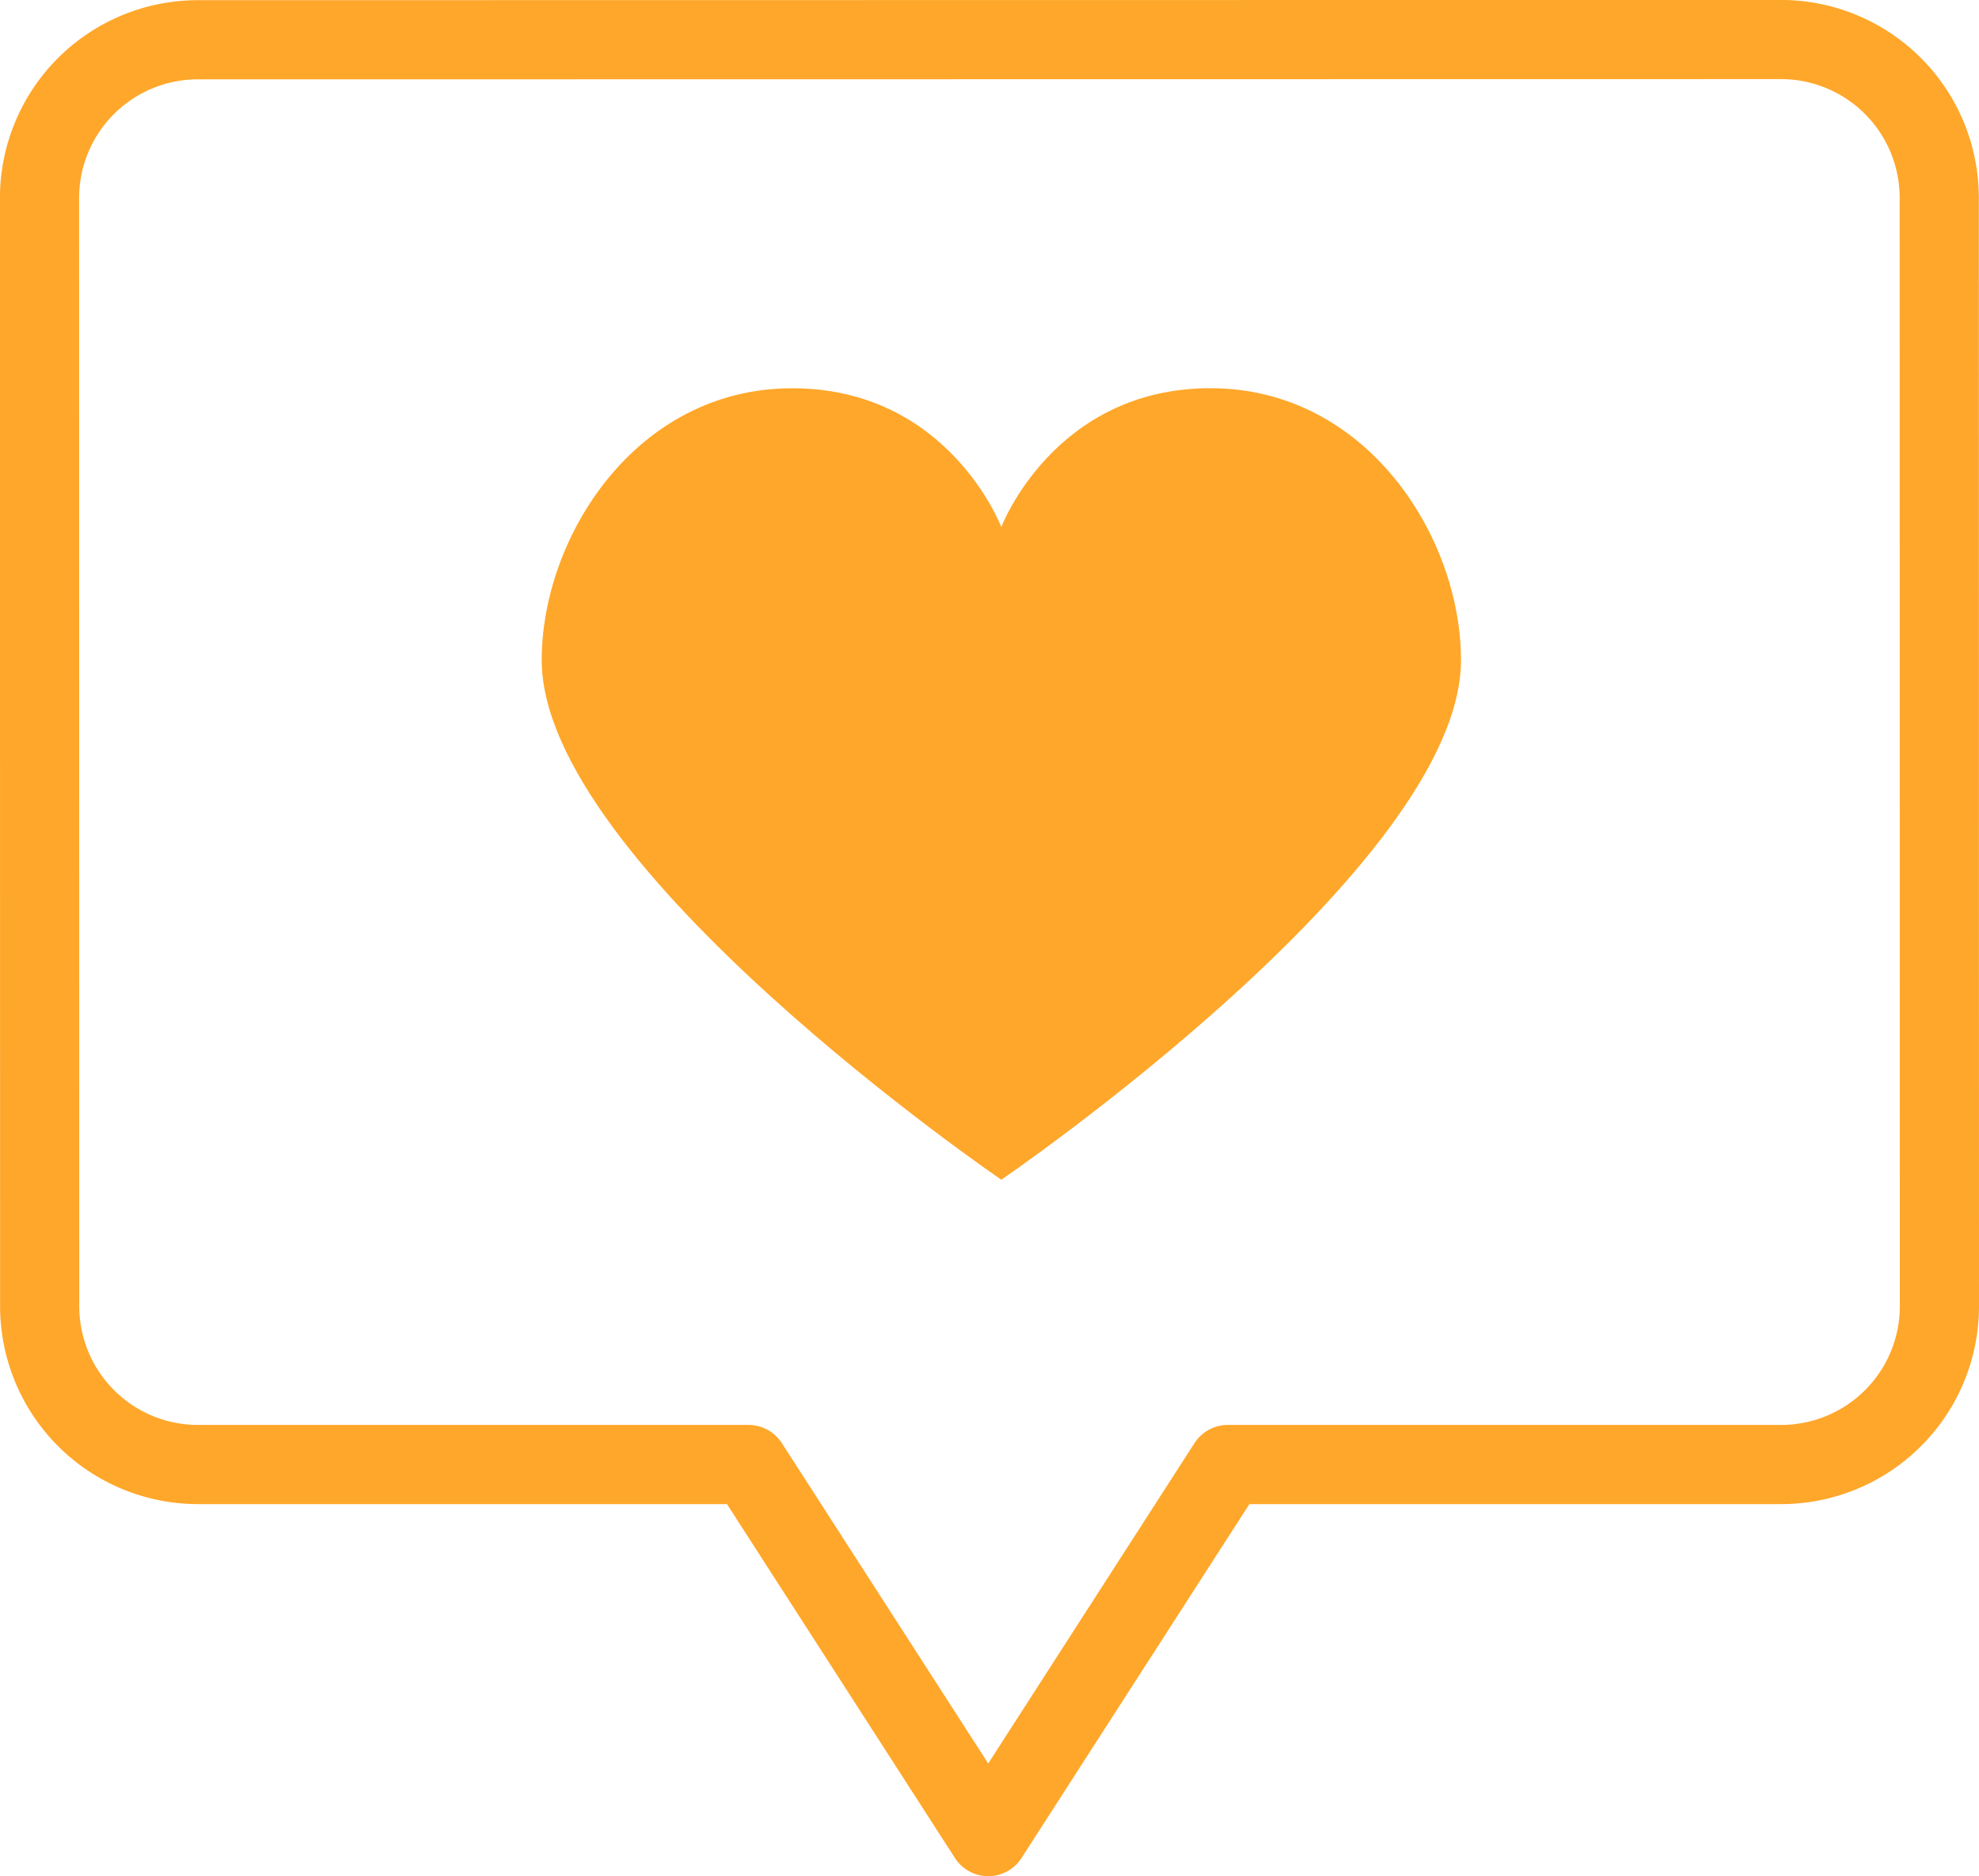
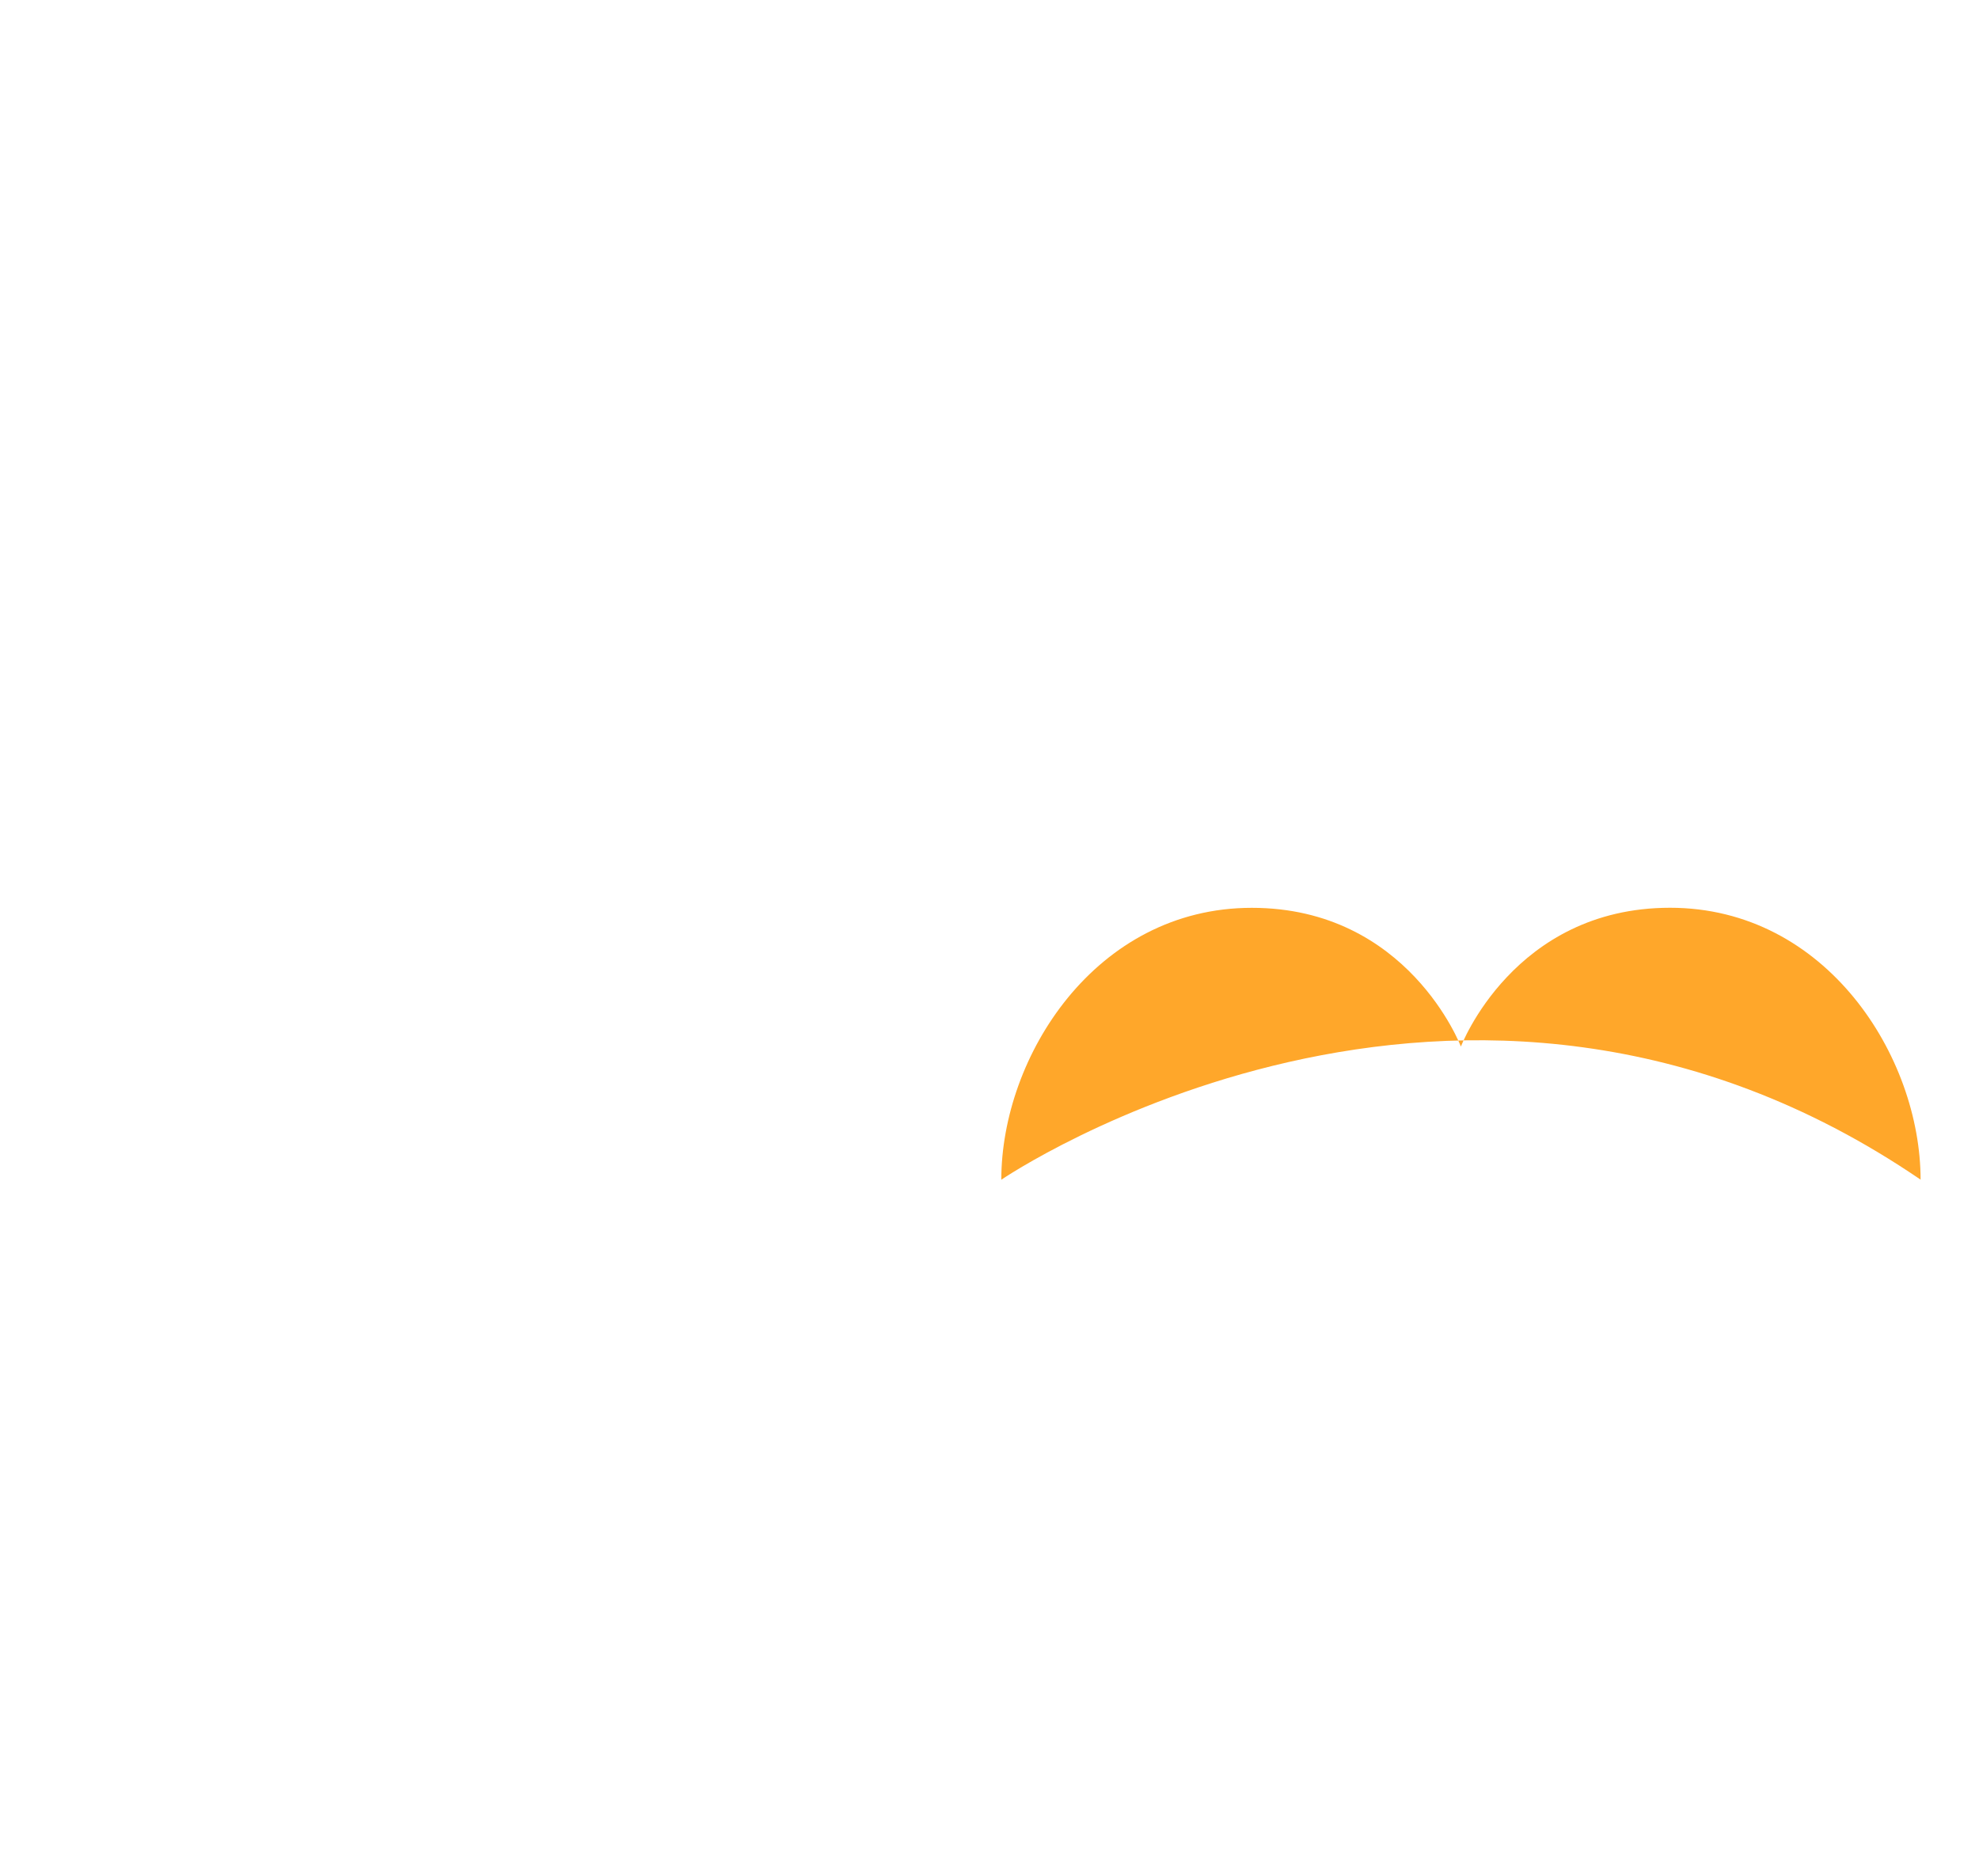
<svg xmlns="http://www.w3.org/2000/svg" width="124.985" height="118.487" viewBox="0 0 124.985 118.487">
  <g id="heart_orange" transform="translate(-77.788 -496.859)">
-     <path id="Path_59" data-name="Path 59" d="M200.263,509.356a10,10,0,0,0-10-10l-99.979.014a10,10,0,0,0-10,10l.01,69.986a10,10,0,0,0,10,10l34.769,0,15.137,23.5h0l15.13-23.5,34.943,0a10,10,0,0,0,10-10Z" fill="none" stroke="#ffa72a" stroke-linecap="round" stroke-linejoin="round" stroke-width="5" />
-     <path id="Path_60" data-name="Path 60" d="M141.026,571.369S112,551.556,112,538.554c0-7.758,5.938-17.172,15.818-17.173s13.208,8.763,13.208,8.763,3.328-8.765,13.205-8.767,15.826,9.411,15.827,17.172C170.055,551.553,141.026,571.369,141.026,571.369Z" fill="#ffa72a" />
+     <path id="Path_60" data-name="Path 60" d="M141.026,571.369c0-7.758,5.938-17.172,15.818-17.173s13.208,8.763,13.208,8.763,3.328-8.765,13.205-8.767,15.826,9.411,15.827,17.172C170.055,551.553,141.026,571.369,141.026,571.369Z" fill="#ffa72a" />
  </g>
</svg>